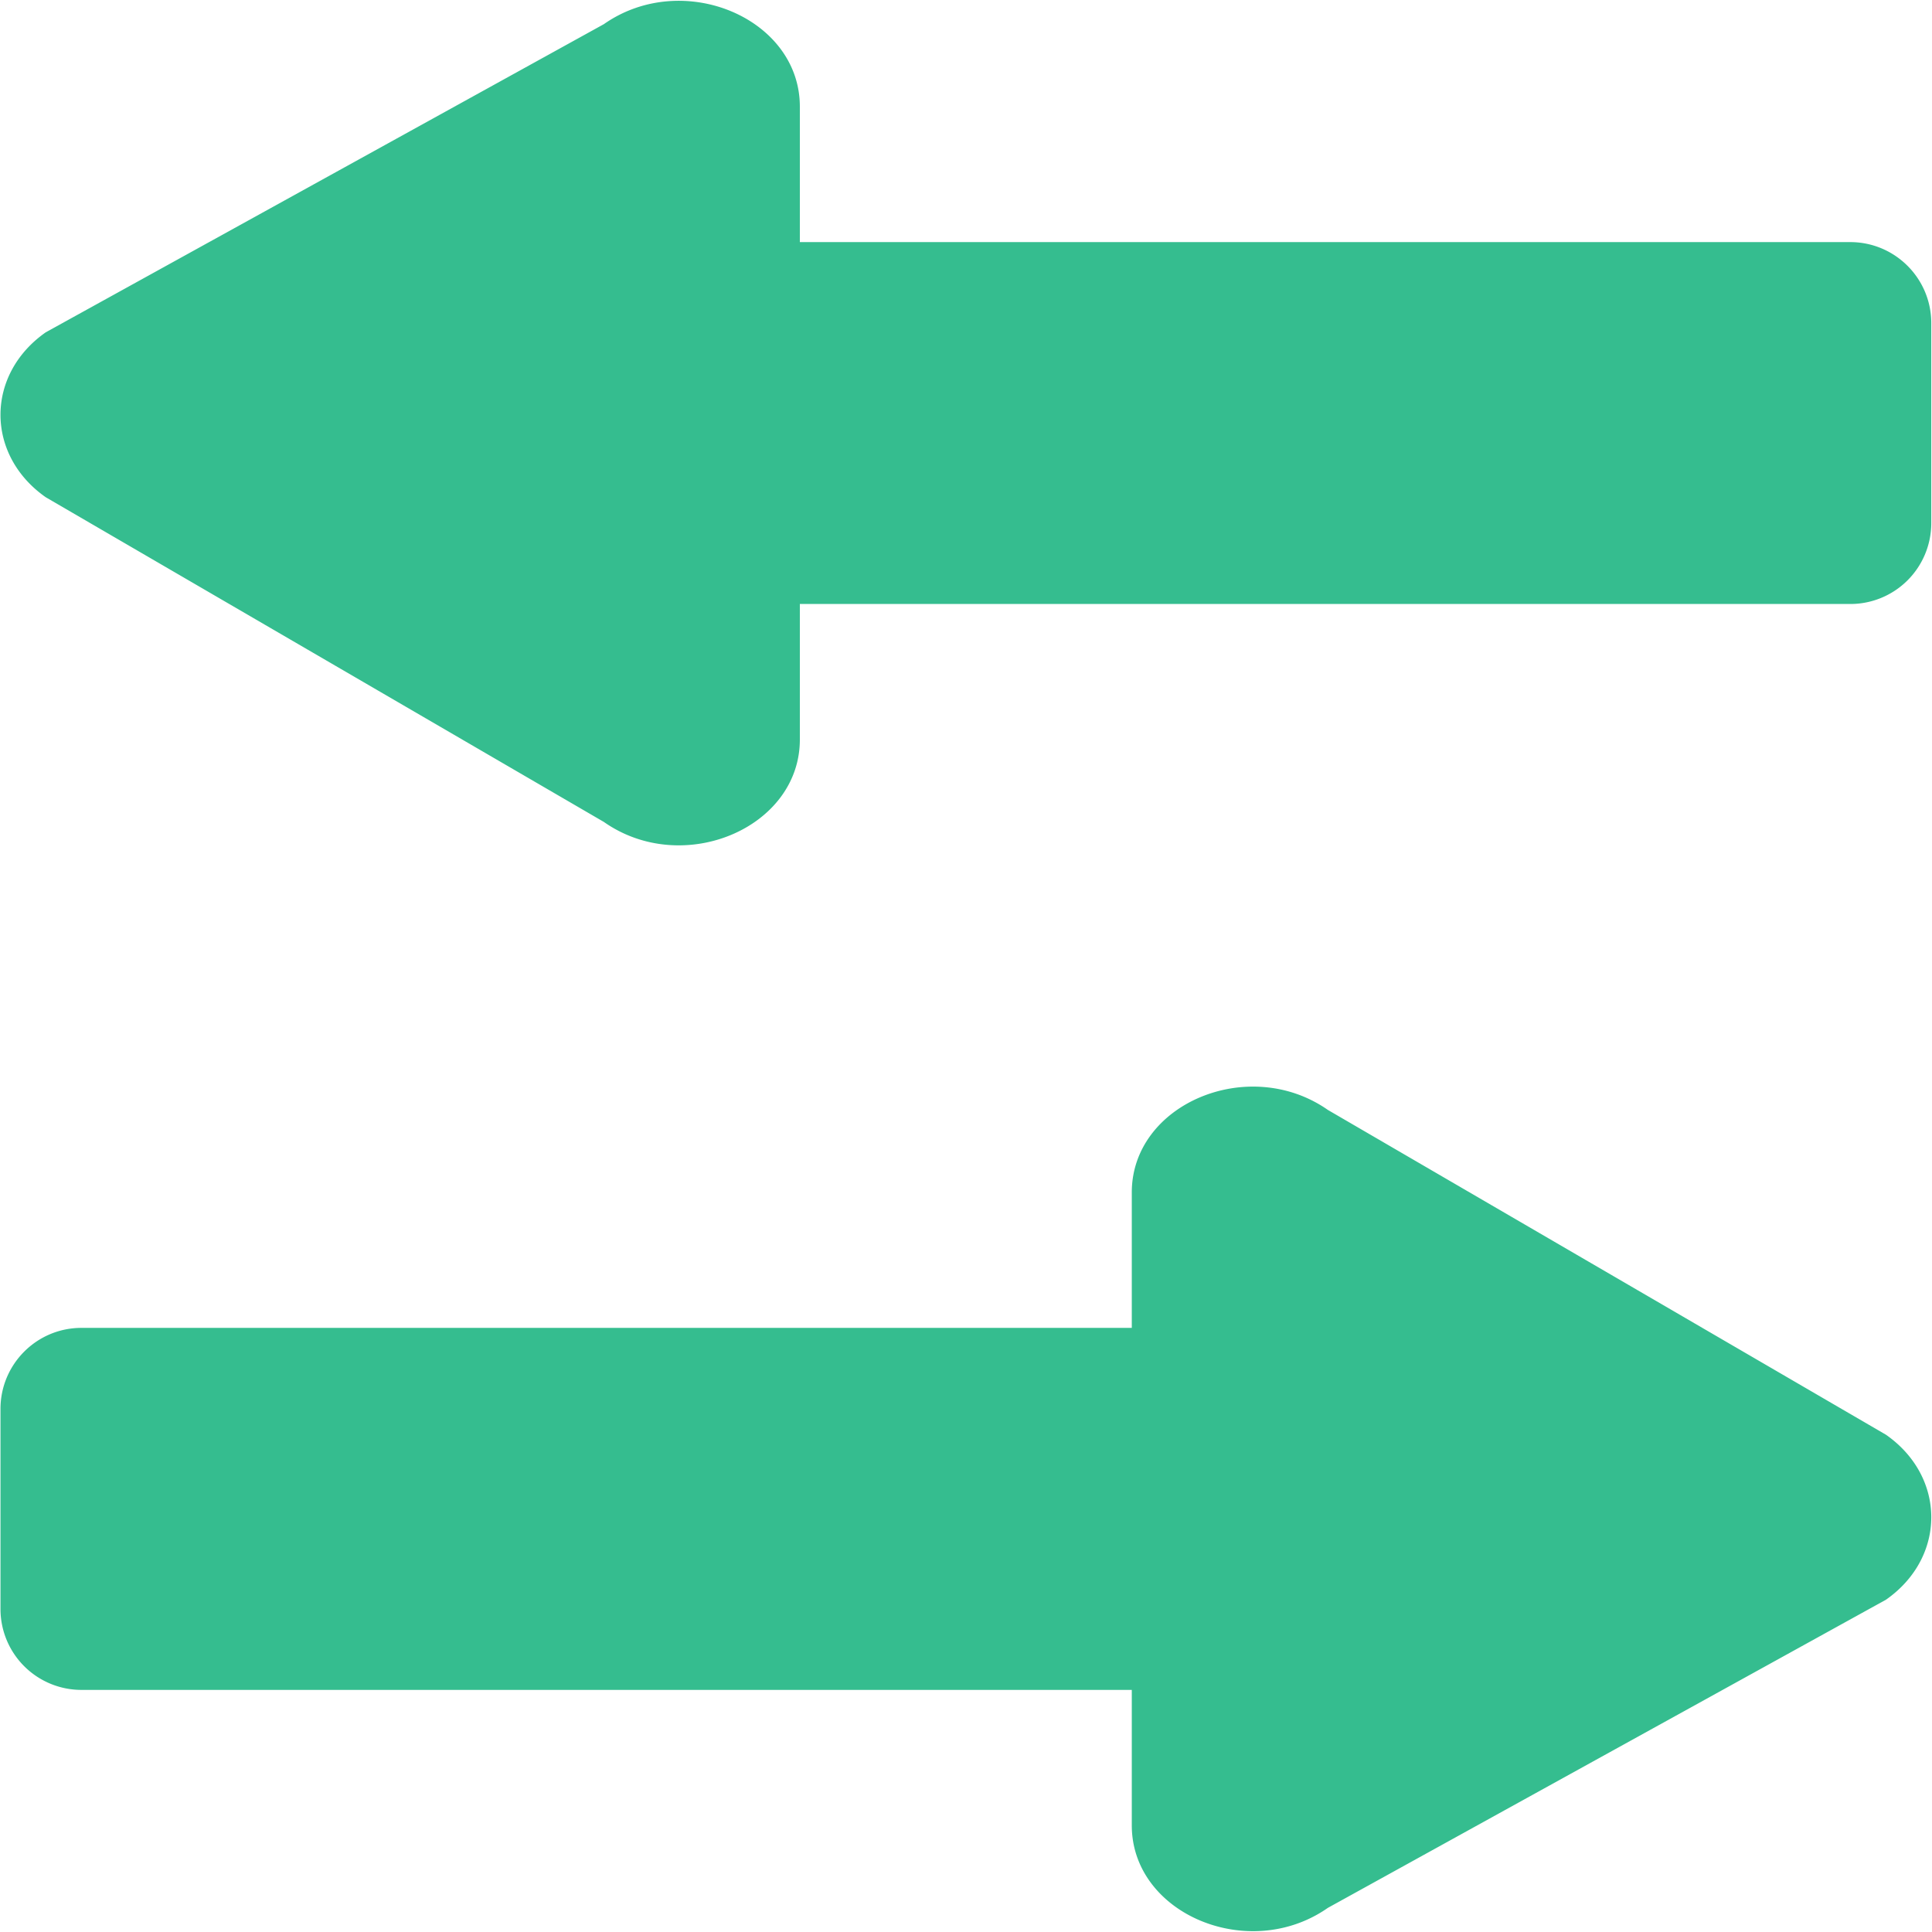
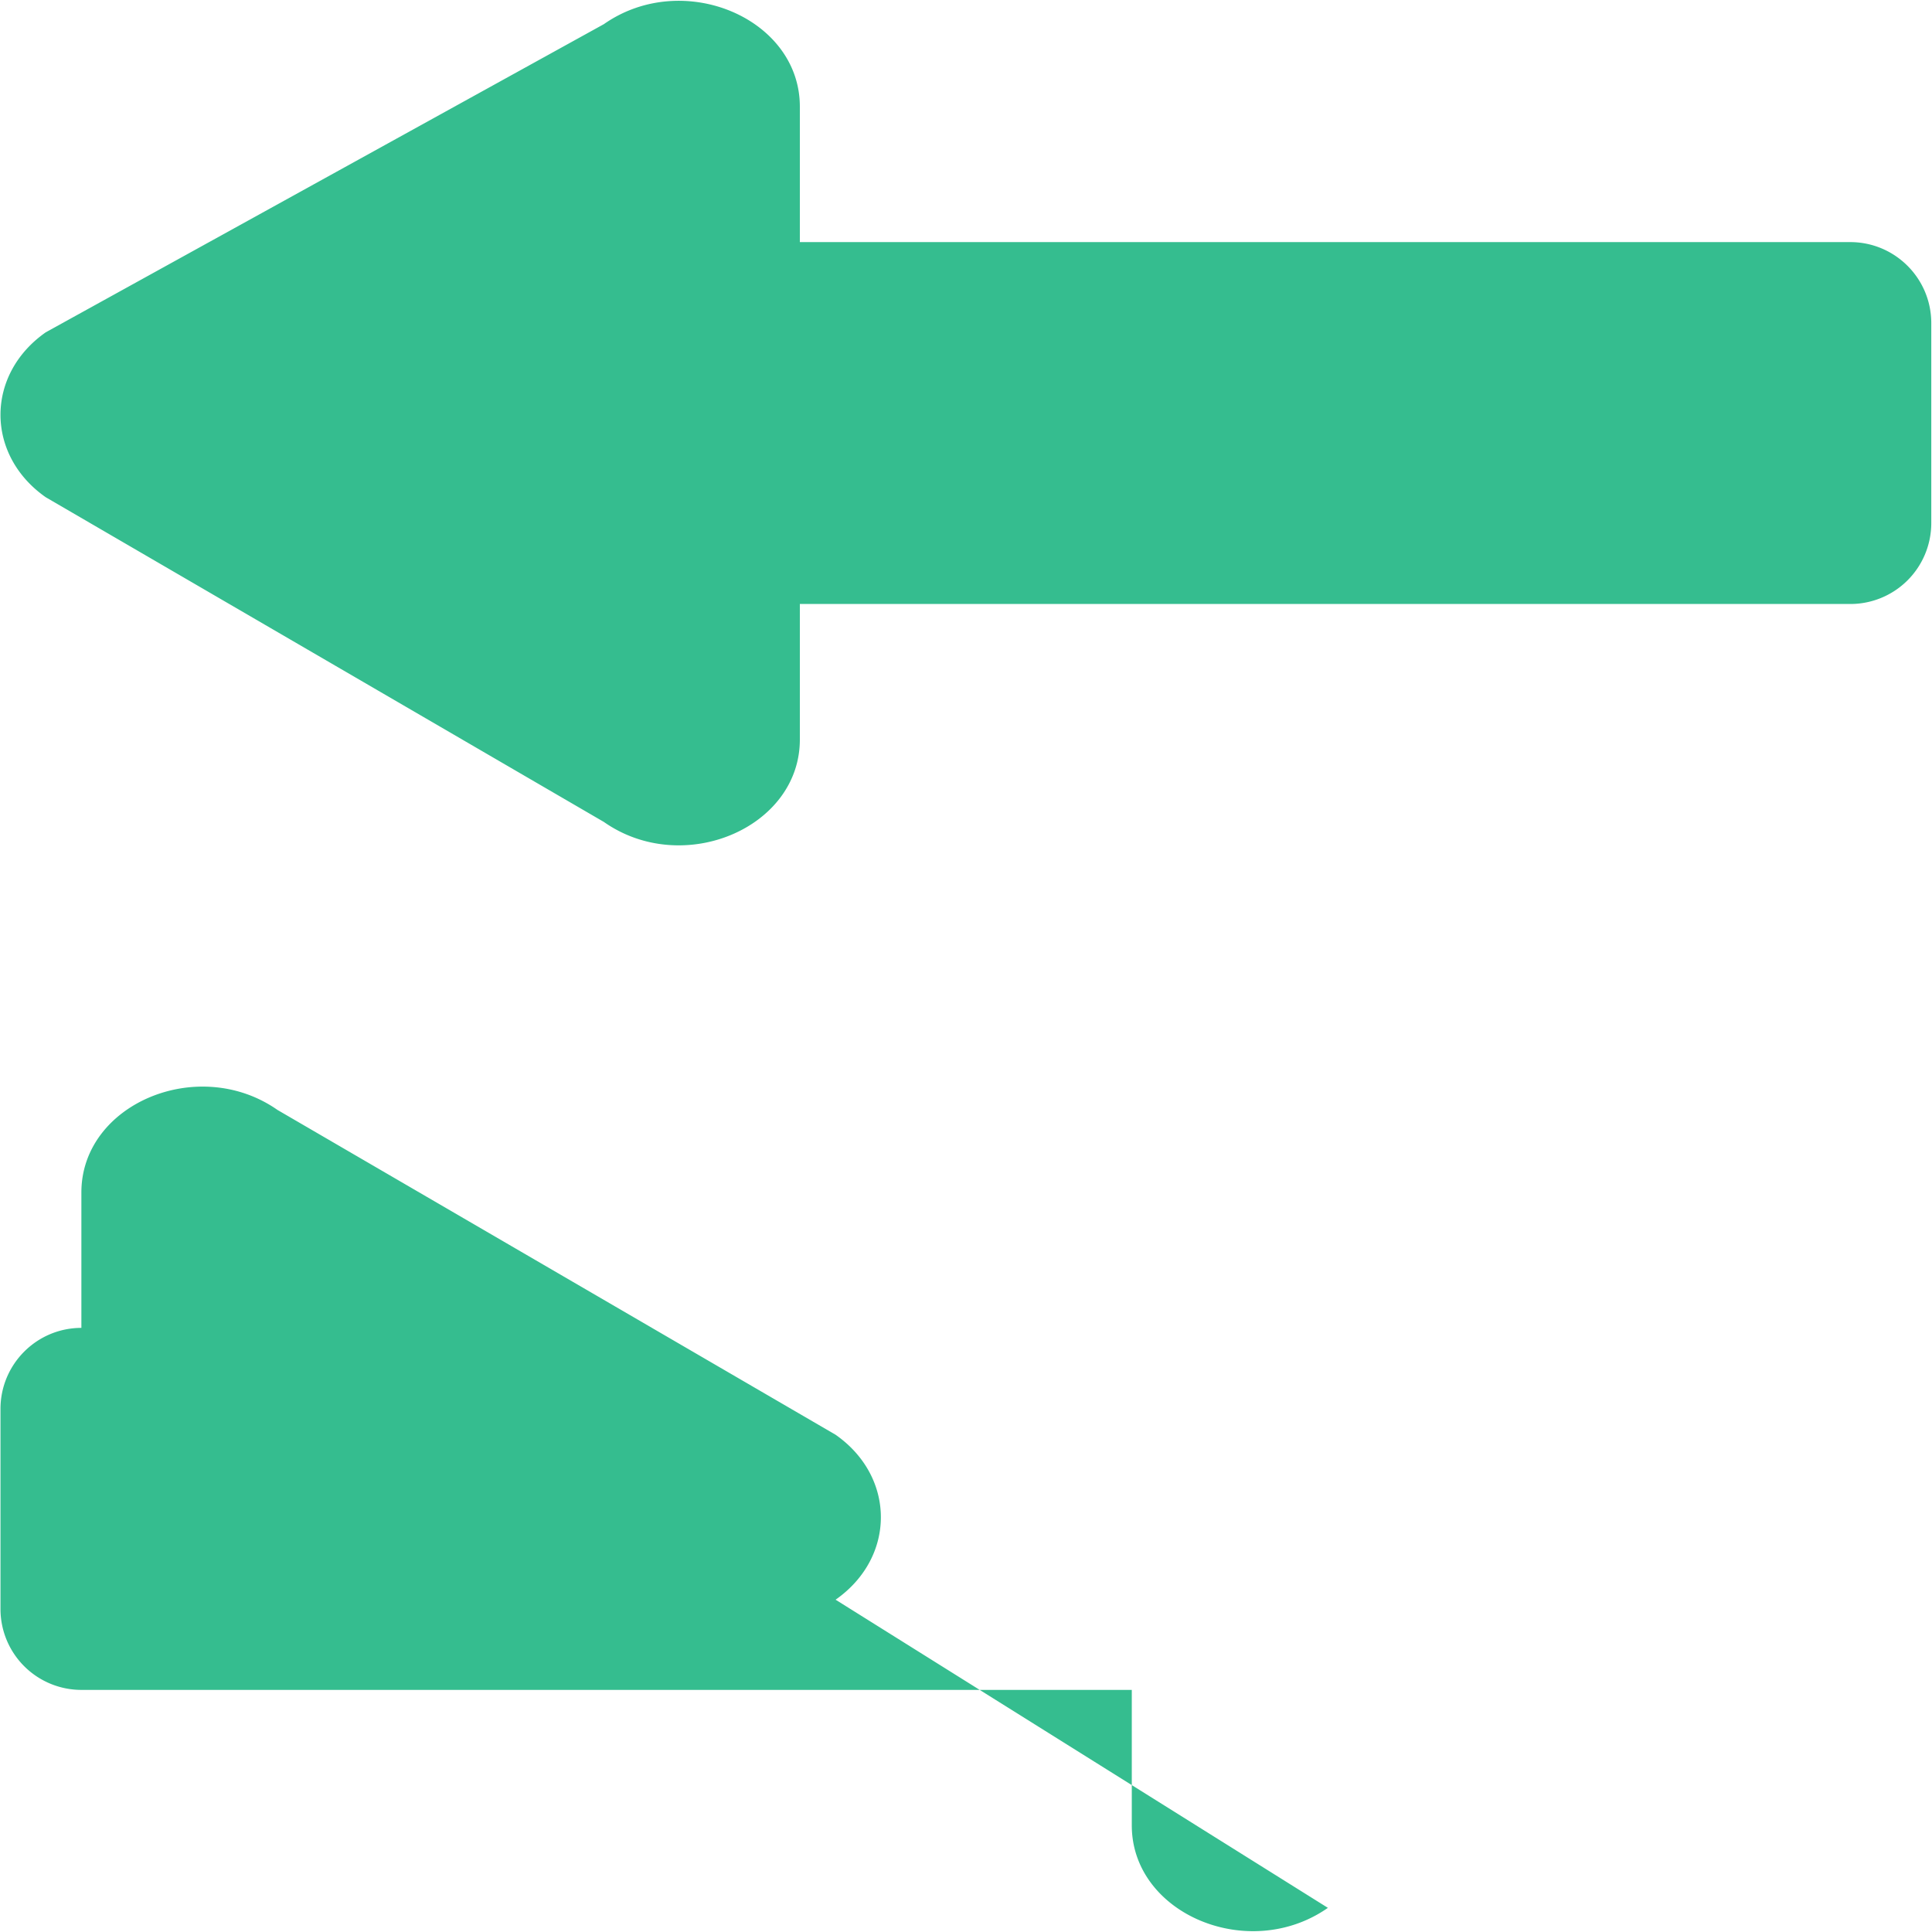
<svg xmlns="http://www.w3.org/2000/svg" preserveAspectRatio="xMidYMid" width="16" height="16" viewBox="0 0 16 16">
  <defs>
    <style>.cls-1{fill:#35bd8f;fill-rule:evenodd}</style>
  </defs>
-   <path d="M15.323 5.002H6.624v1.123c0 .733-.969 1.141-1.623.682L.379 4.118c-.5-.35-.5-1.016 0-1.366L5.001.2c.654-.458 1.623-.051 1.623.683v1.122h8.699c.37 0 .671.3.671.671v1.656a.67.67 0 0 1-.671.67zM.674 10.997h8.699V9.875c0-.733.969-1.141 1.624-.683l4.622 2.69c.5.35.5 1.016 0 1.366L10.997 15.8c-.655.458-1.624.05-1.624-.683v-1.122H.674a.67.67 0 0 1-.67-.671v-1.656c0-.37.3-.671.67-.671z" class="cls-1" />
+   <path d="M15.323 5.002H6.624v1.123c0 .733-.969 1.141-1.623.682L.379 4.118c-.5-.35-.5-1.016 0-1.366L5.001.2c.654-.458 1.623-.051 1.623.683v1.122h8.699c.37 0 .671.3.671.671v1.656a.67.67 0 0 1-.671.67zM.674 10.997V9.875c0-.733.969-1.141 1.624-.683l4.622 2.69c.5.35.5 1.016 0 1.366L10.997 15.8c-.655.458-1.624.05-1.624-.683v-1.122H.674a.67.67 0 0 1-.67-.671v-1.656c0-.37.3-.671.67-.671z" class="cls-1" />
</svg>